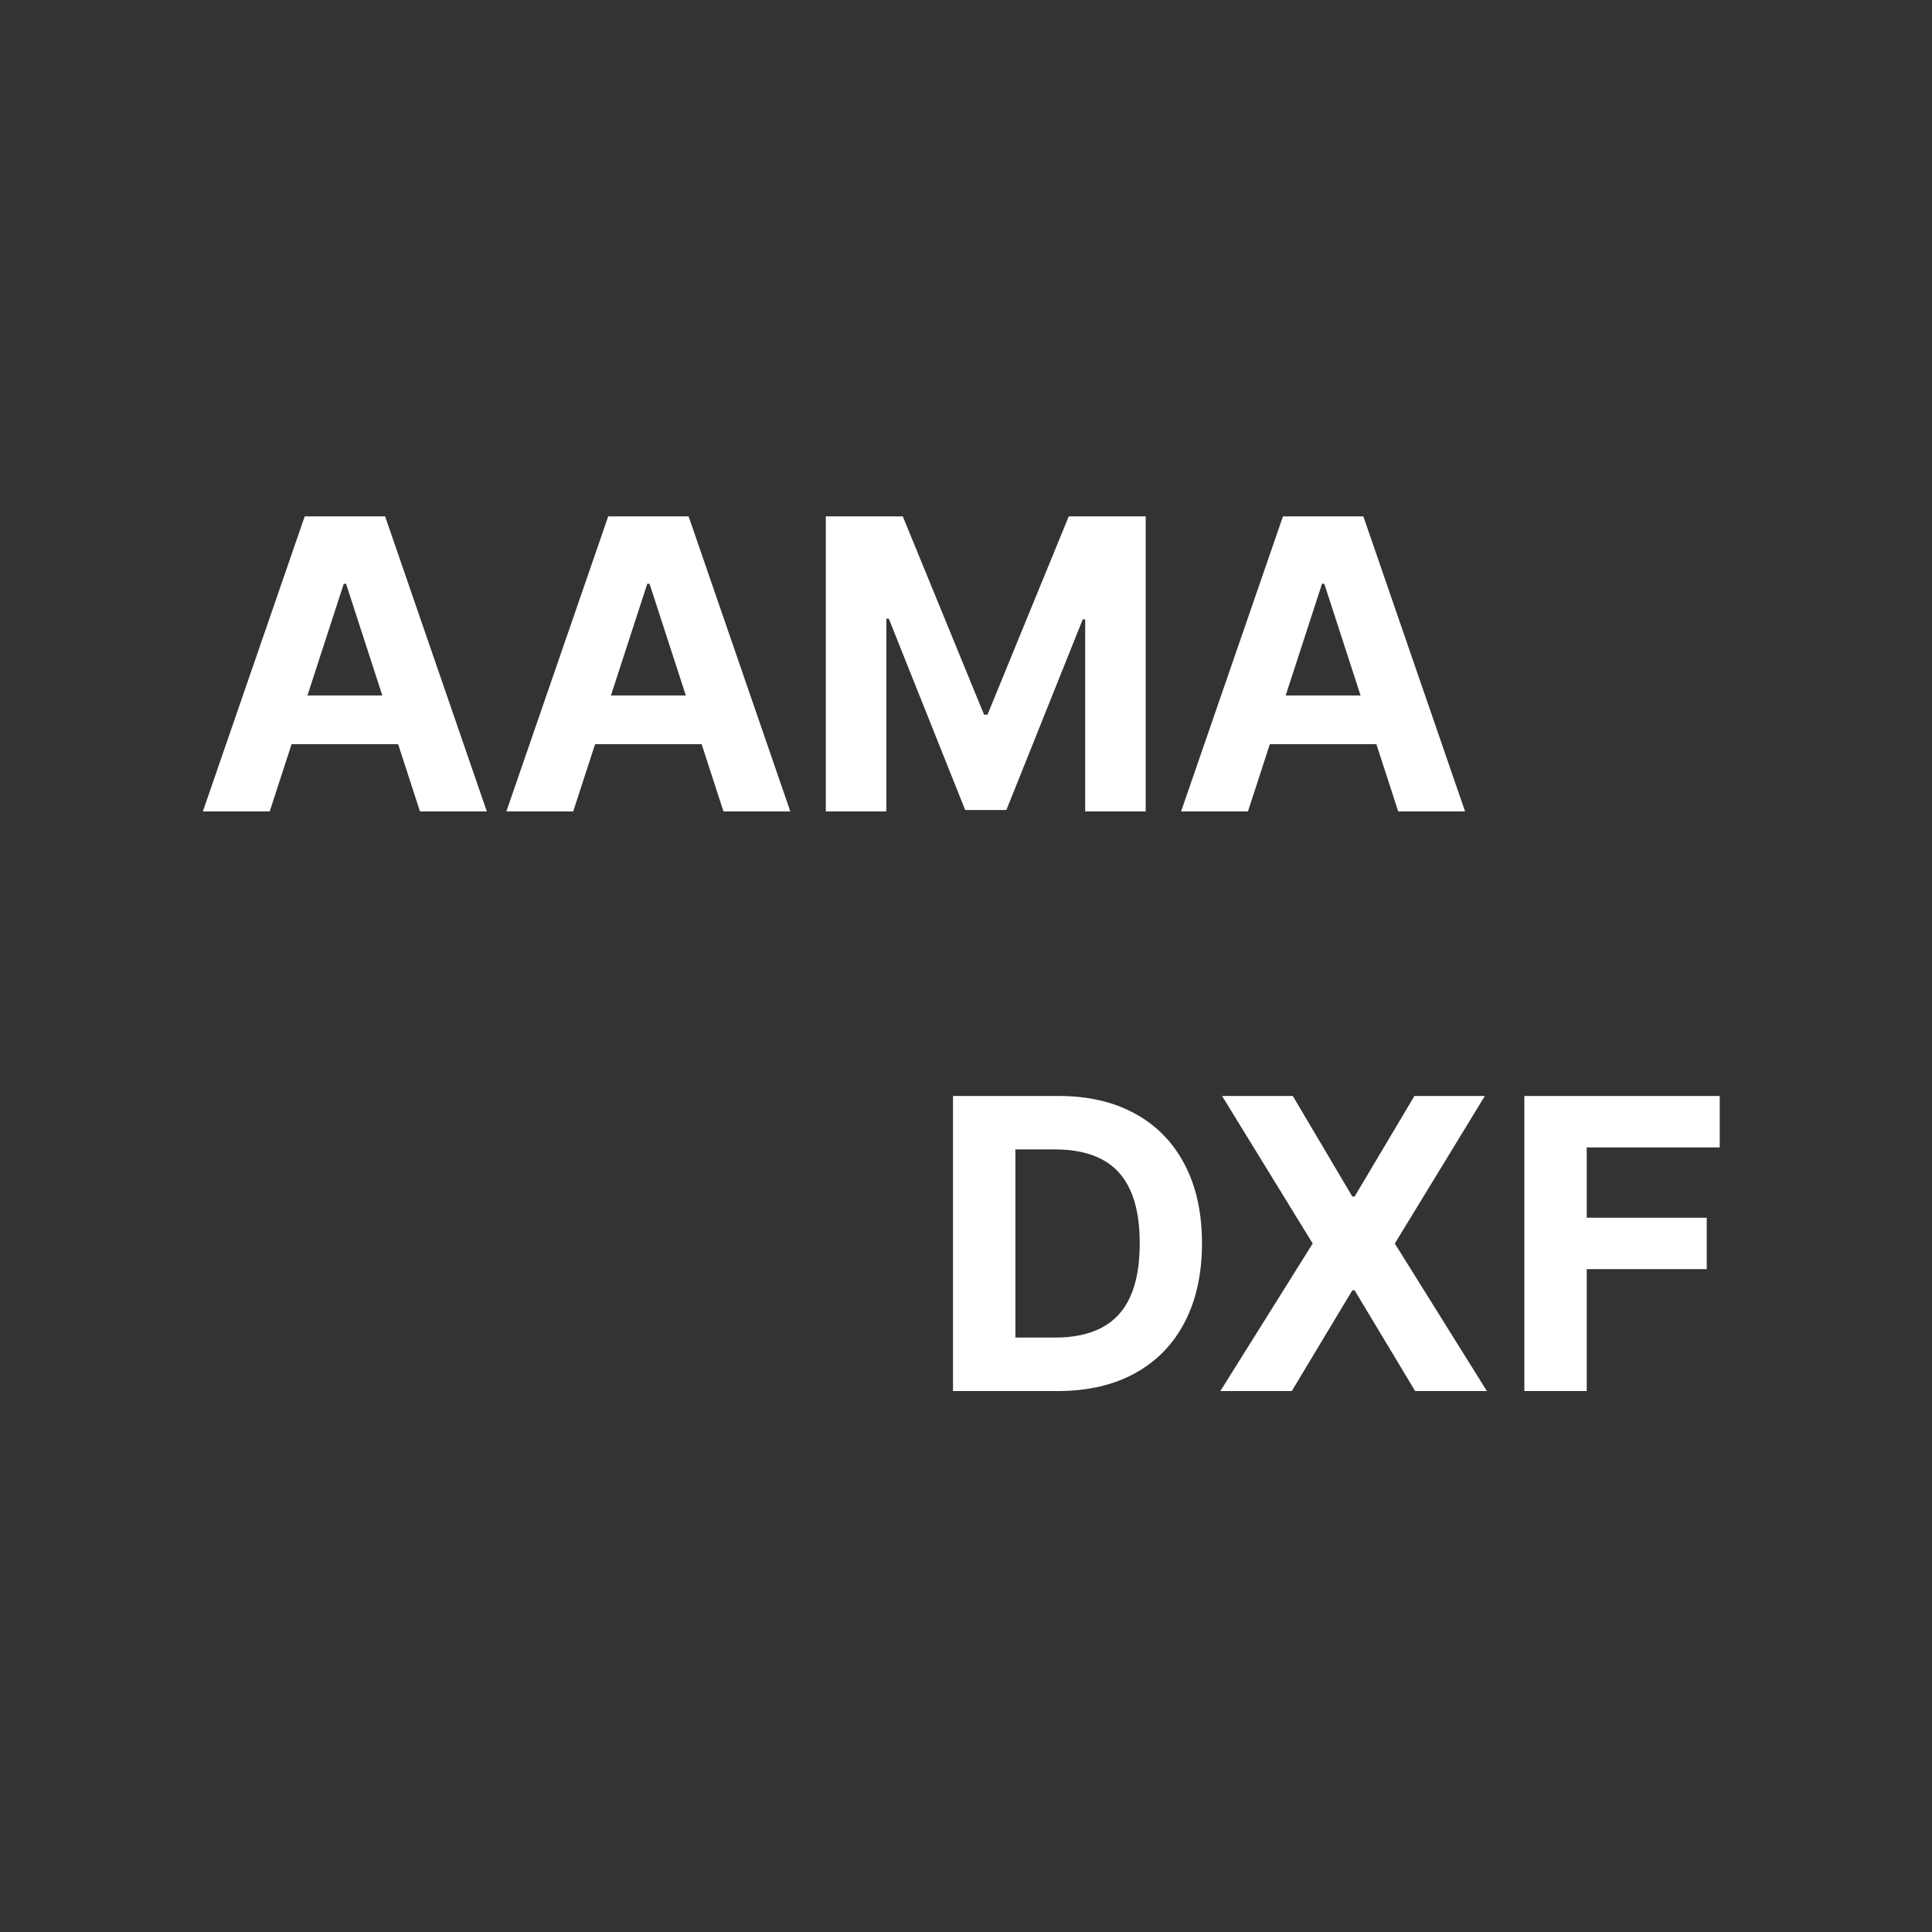
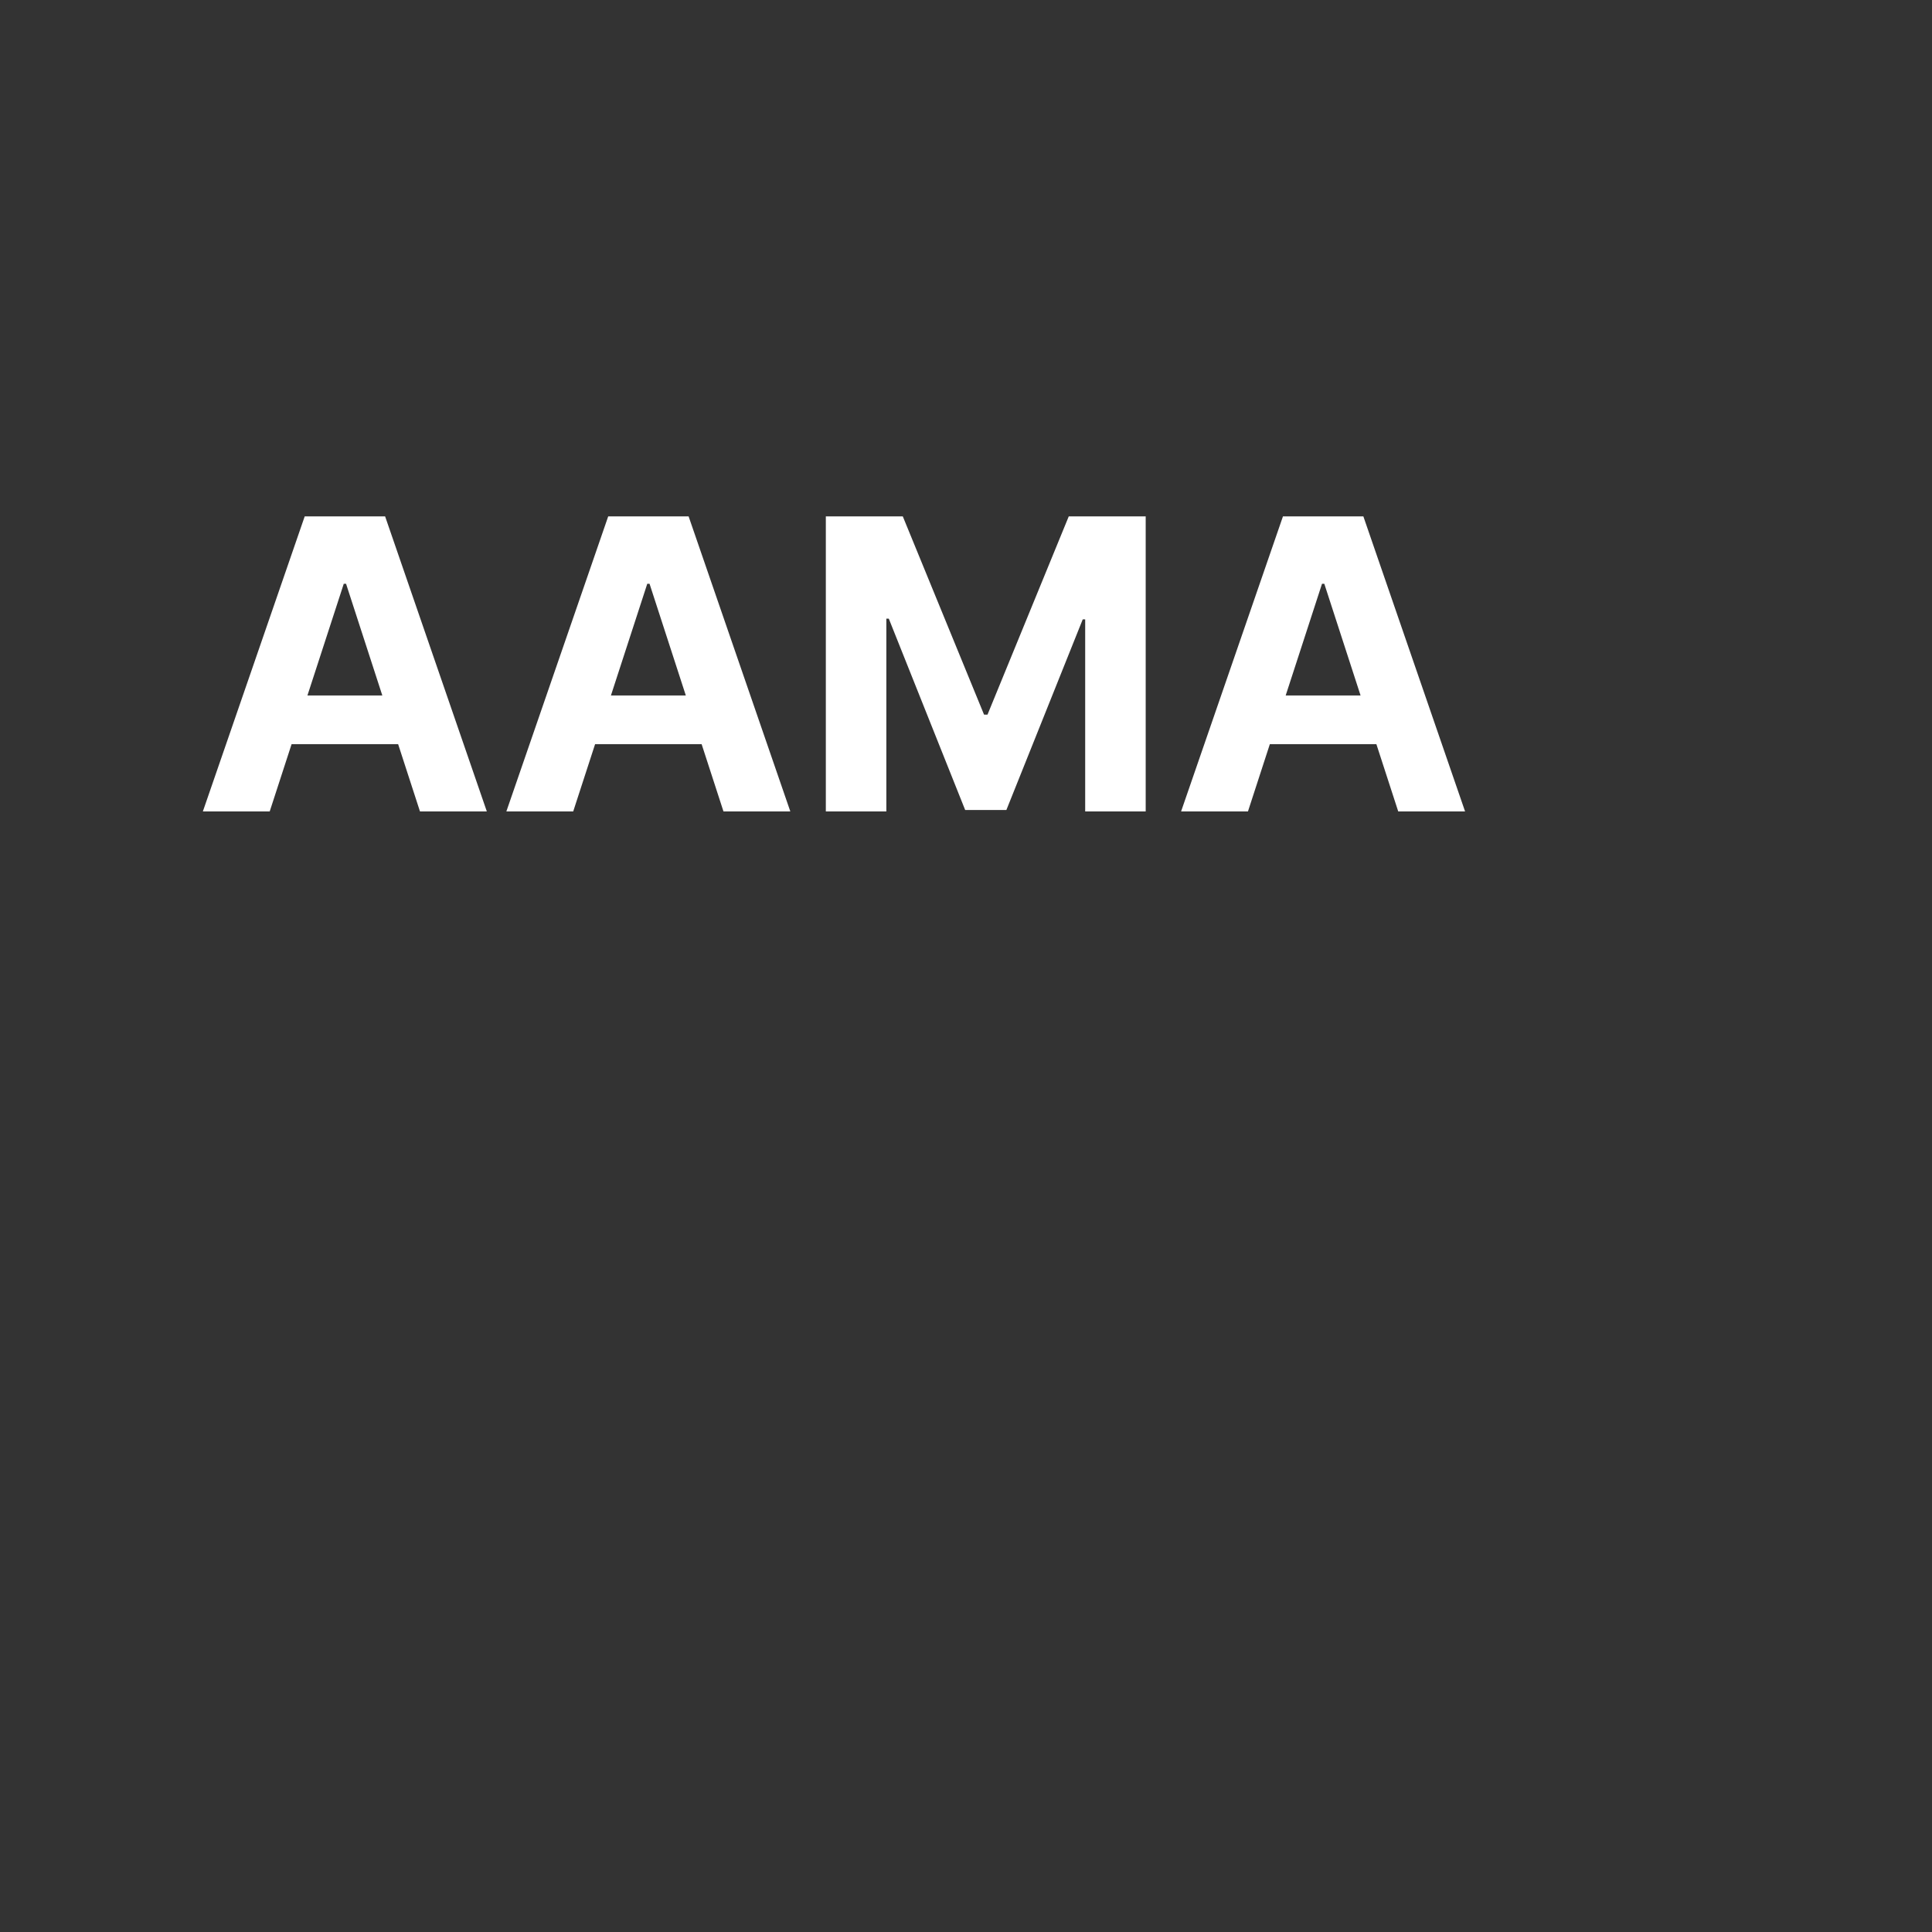
<svg xmlns="http://www.w3.org/2000/svg" width="100" height="100" viewBox="0 0 100 100" fill="none">
  <rect x="0" y="0" width="100" height="100" fill="#333333" stroke="none" />
  <path d="M13.96 42H10.5L15.772 26.727H19.933L25.198 42H21.738L17.912 30.217H17.793L13.96 42ZM13.744 35.997H21.917V38.517H13.744V35.997ZM29.669 42H26.209L31.481 26.727H35.642L40.907 42H37.447L33.621 30.217H33.502L29.669 42ZM29.453 35.997H37.626V38.517H29.453V35.997ZM42.745 26.727H46.728L50.934 36.989H51.113L55.319 26.727H59.301V42H56.169V32.059H56.042L52.09 41.925H49.957L46.004 32.022H45.877V42H42.745V26.727ZM64.594 42H61.133L66.406 26.727H70.567L75.832 42H72.372L68.546 30.217H68.427L64.594 42ZM64.377 35.997H72.551V38.517H64.377V35.997Z" fill="white" />
-   <path d="M54.742 72H49.327V56.727H54.786C56.322 56.727 57.645 57.033 58.754 57.645C59.862 58.251 60.715 59.124 61.311 60.262C61.913 61.401 62.214 62.763 62.214 64.349C62.214 65.94 61.913 67.307 61.311 68.45C60.715 69.594 59.857 70.471 58.739 71.083C57.625 71.694 56.293 72 54.742 72ZM52.556 69.233H54.607C55.562 69.233 56.365 69.064 57.016 68.726C57.672 68.383 58.164 67.854 58.492 67.138C58.826 66.417 58.992 65.487 58.992 64.349C58.992 63.22 58.826 62.298 58.492 61.582C58.164 60.866 57.675 60.339 57.023 60.001C56.372 59.663 55.569 59.494 54.615 59.494H52.556V69.233ZM66.916 56.727L69.996 61.932H70.115L73.21 56.727H76.856L72.195 64.364L76.961 72H73.247L70.115 66.787H69.996L66.864 72H63.165L67.945 64.364L63.254 56.727H66.916ZM78.9 72V56.727H89.012V59.39H82.129V63.029H88.341V65.691H82.129V72H78.9Z" fill="white" />
</svg>